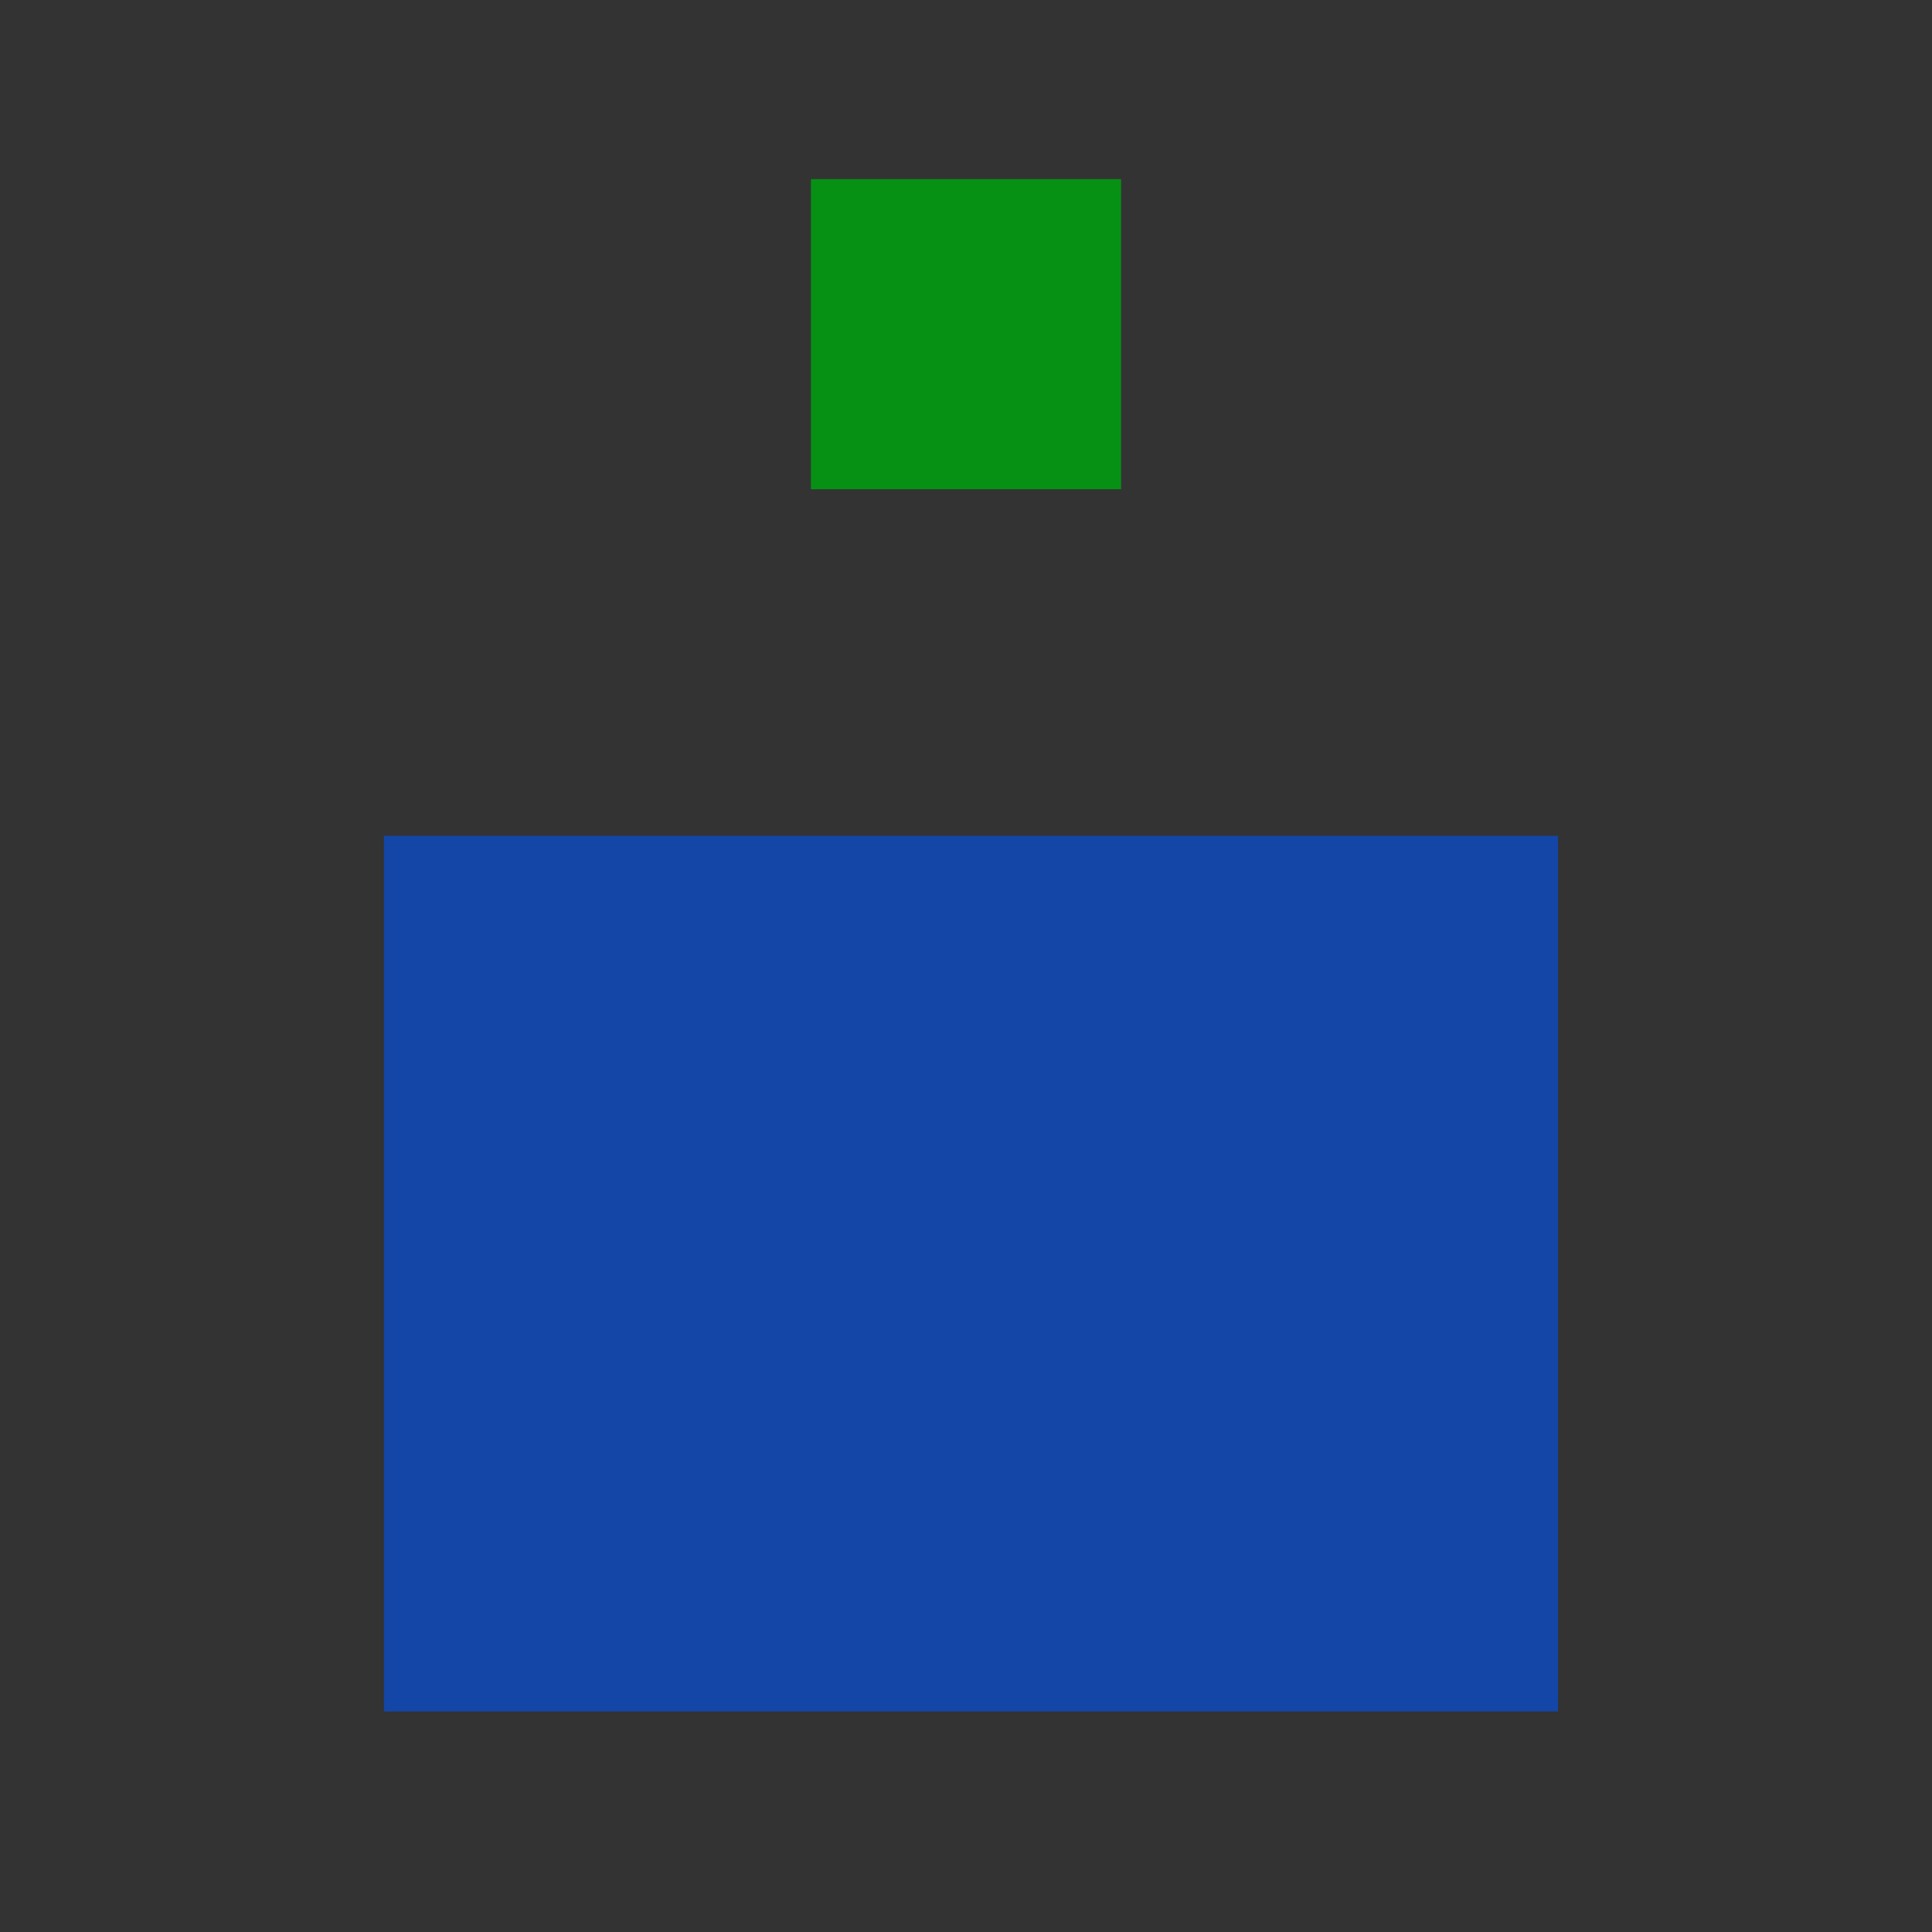
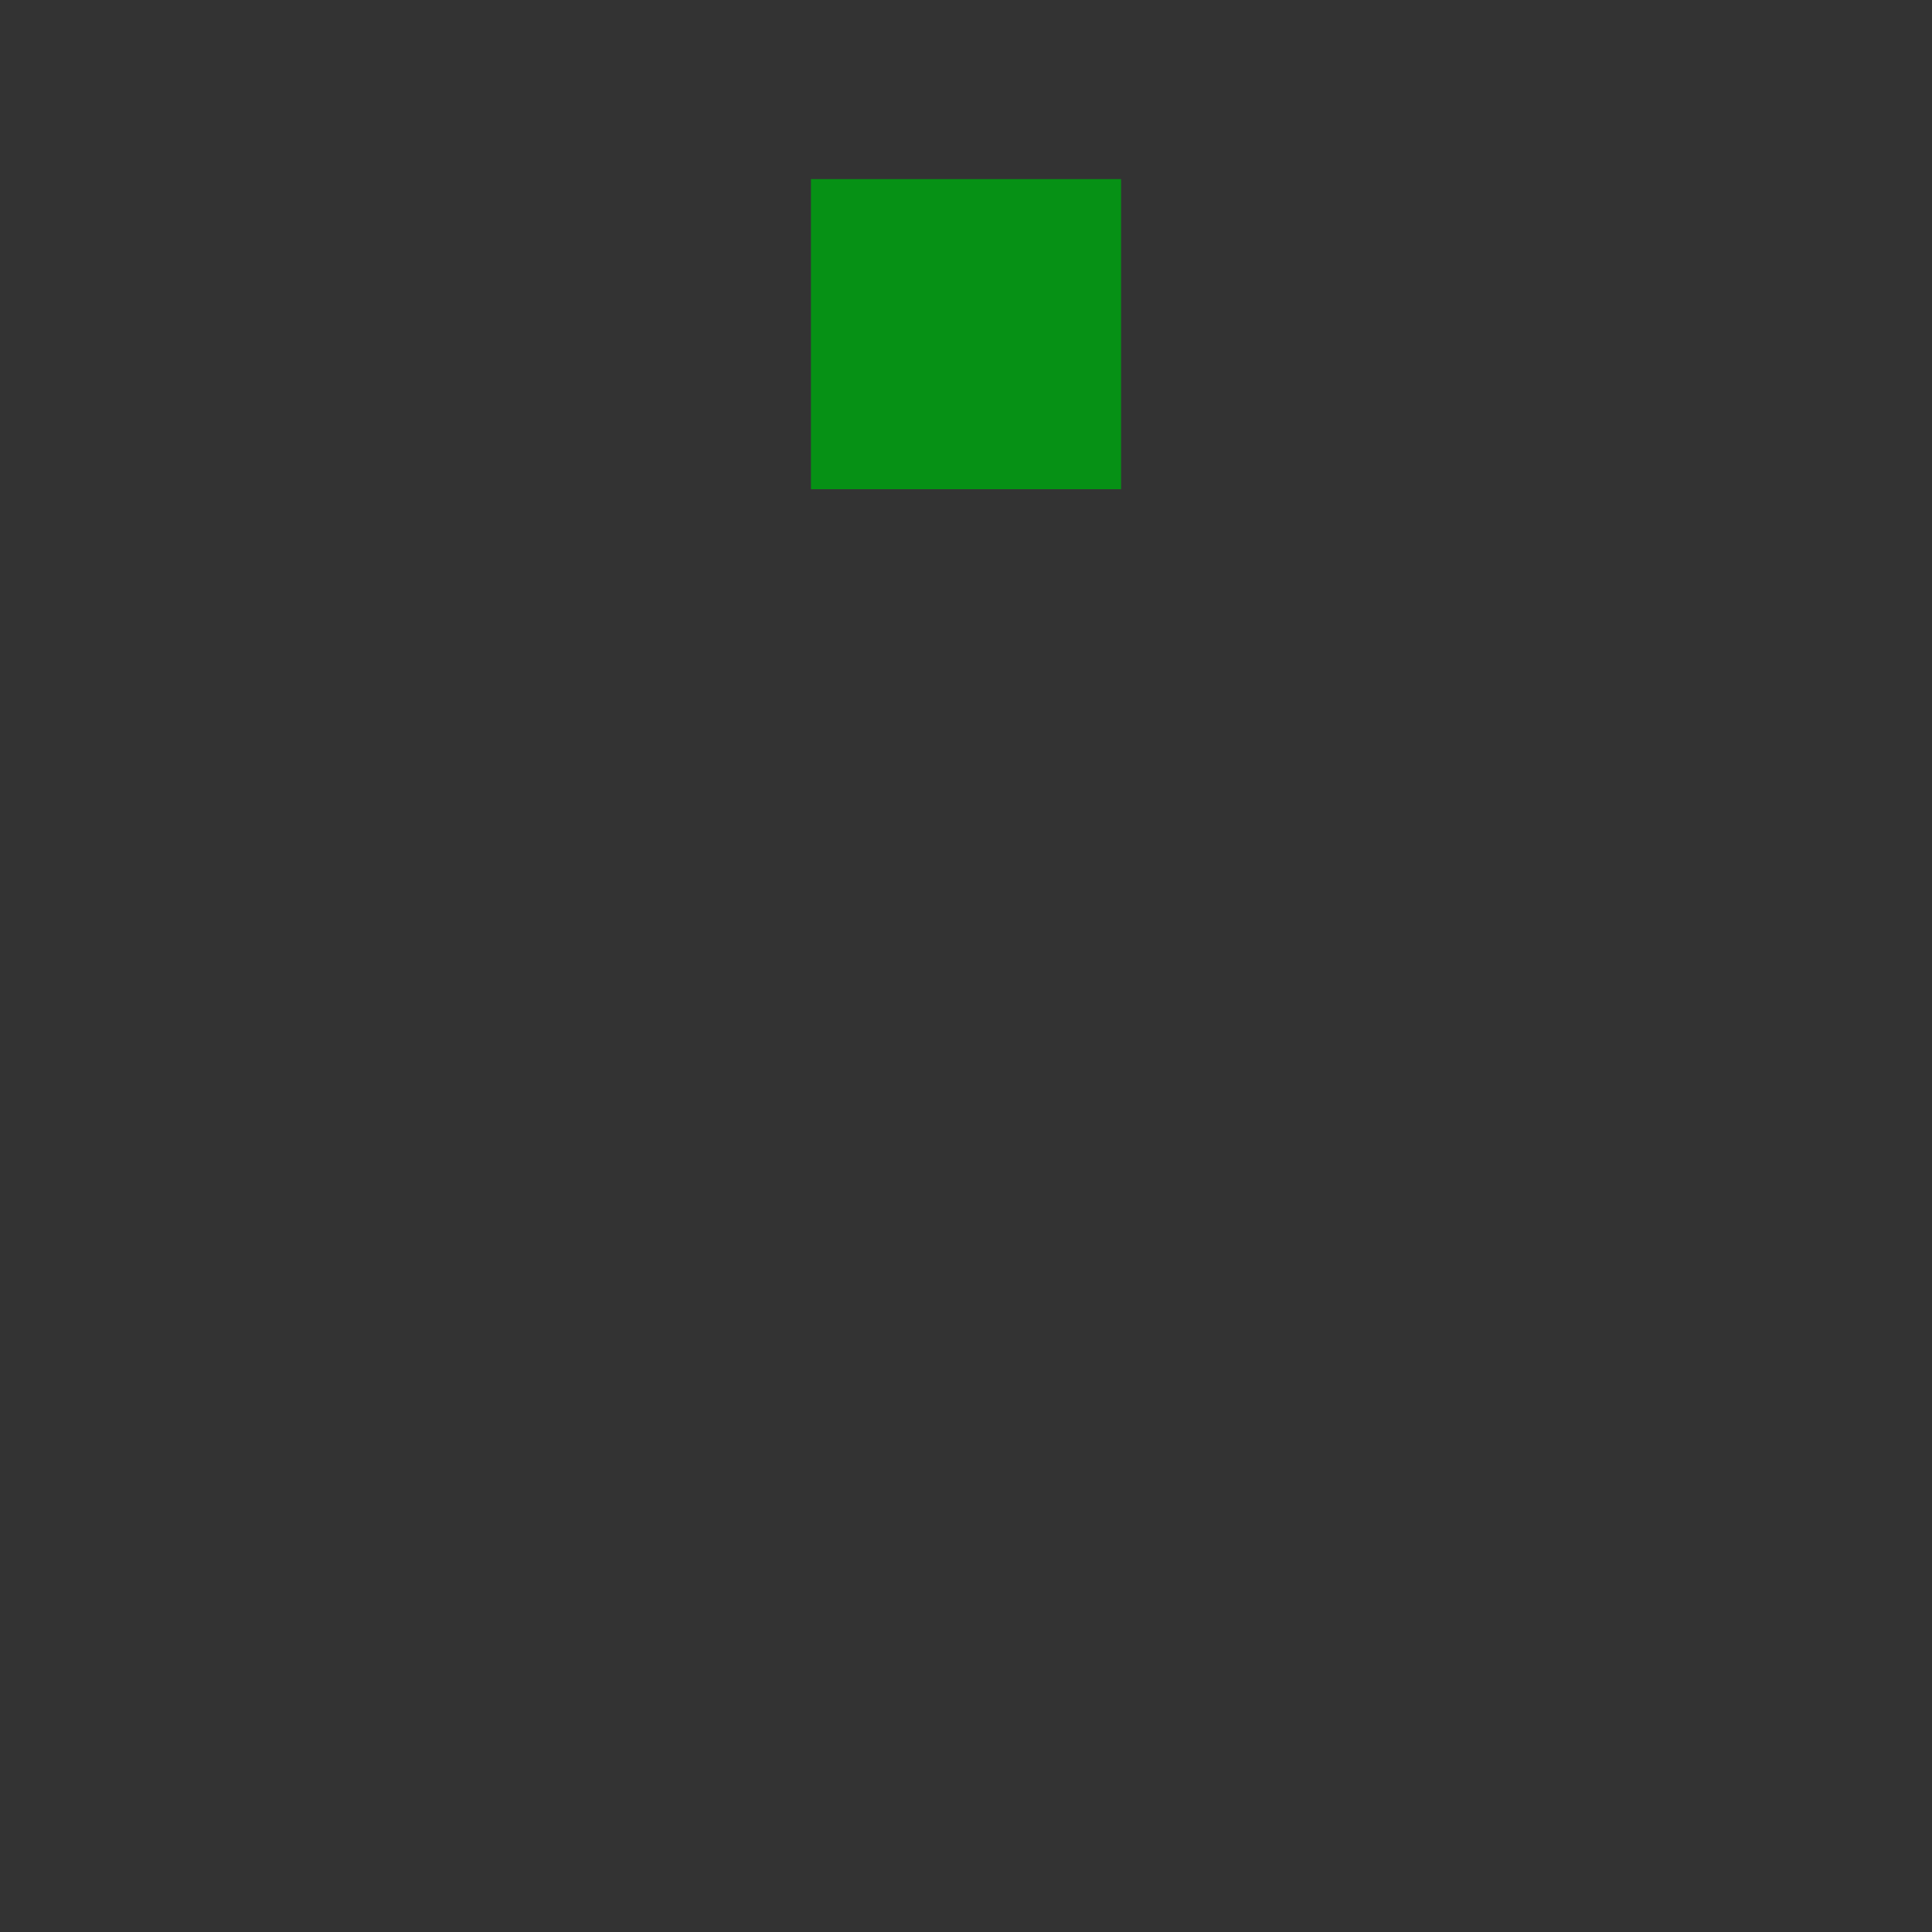
<svg xmlns="http://www.w3.org/2000/svg" id="ee8JEb6hTKS1" viewBox="0 0 600 600" shape-rendering="geometricPrecision" text-rendering="geometricPrecision">
  <rect x="0" y="0" width="600" height="600" fill="#333333" stroke="none" />
  <style>#ee8JEb6hTKS2_to {animation: ee8JEb6hTKS2_to__to 5000ms linear infinite normal forwards}@keyframes ee8JEb6hTKS2_to__to { 0% {transform: translate(300px,103.777px)} 100% {transform: translate(300px,356.263px)}} #ee8JEb6hTKS2_tr {animation: ee8JEb6hTKS2_tr__tr 5000ms linear infinite normal forwards}@keyframes ee8JEb6hTKS2_tr__tr { 0% {transform: rotate(0deg)} 40% {transform: rotate(231.421deg)} 100% {transform: rotate(231.421deg)}} #ee8JEb6hTKS4_to {animation: ee8JEb6hTKS4_to__to 5000ms linear infinite normal forwards}@keyframes ee8JEb6hTKS4_to__to { 0% {transform: translate(982.978px,455.661px)} 60% {transform: translate(982.978px,455.661px)} 65% {transform: translate(435.46px,453.925px)} 100% {transform: translate(435.46px,453.925px)}}</style>
  <g id="ee8JEb6hTKS2_to" transform="translate(300,103.777)">
    <g id="ee8JEb6hTKS2_tr" transform="rotate(0)">
      <rect id="ee8JEb6hTKS2" width="96.309" height="96.309" rx="0" ry="0" transform="translate(-48.155,-48.155)" fill="rgb(6,145,21)" stroke="none" stroke-width="0" />
    </g>
  </g>
-   <rect id="ee8JEb6hTKS3" width="364.635" height="271.931" rx="0" ry="0" transform="matrix(1 0 0 1 119.227 259.571)" fill="rgb(20,70,168)" stroke="none" stroke-width="0" />
  <g id="ee8JEb6hTKS4_to" transform="translate(982.978,455.661)">
-     <path id="ee8JEb6hTKS4" d="M195.384,148.536L337.645,356.263L554.682,-37.935L606.985,0L330.029,429.38L165.821,170.139L195.384,148.536Z" transform="scale(0.418,0.418) translate(-386.403,-195.722)" fill="rgb(67,253,8)" stroke="rgba(255,255,255,0.02)" stroke-width="1.2" />
+     <path id="ee8JEb6hTKS4" d="M195.384,148.536L337.645,356.263L606.985,0L330.029,429.38L165.821,170.139L195.384,148.536Z" transform="scale(0.418,0.418) translate(-386.403,-195.722)" fill="rgb(67,253,8)" stroke="rgba(255,255,255,0.02)" stroke-width="1.2" />
  </g>
</svg>